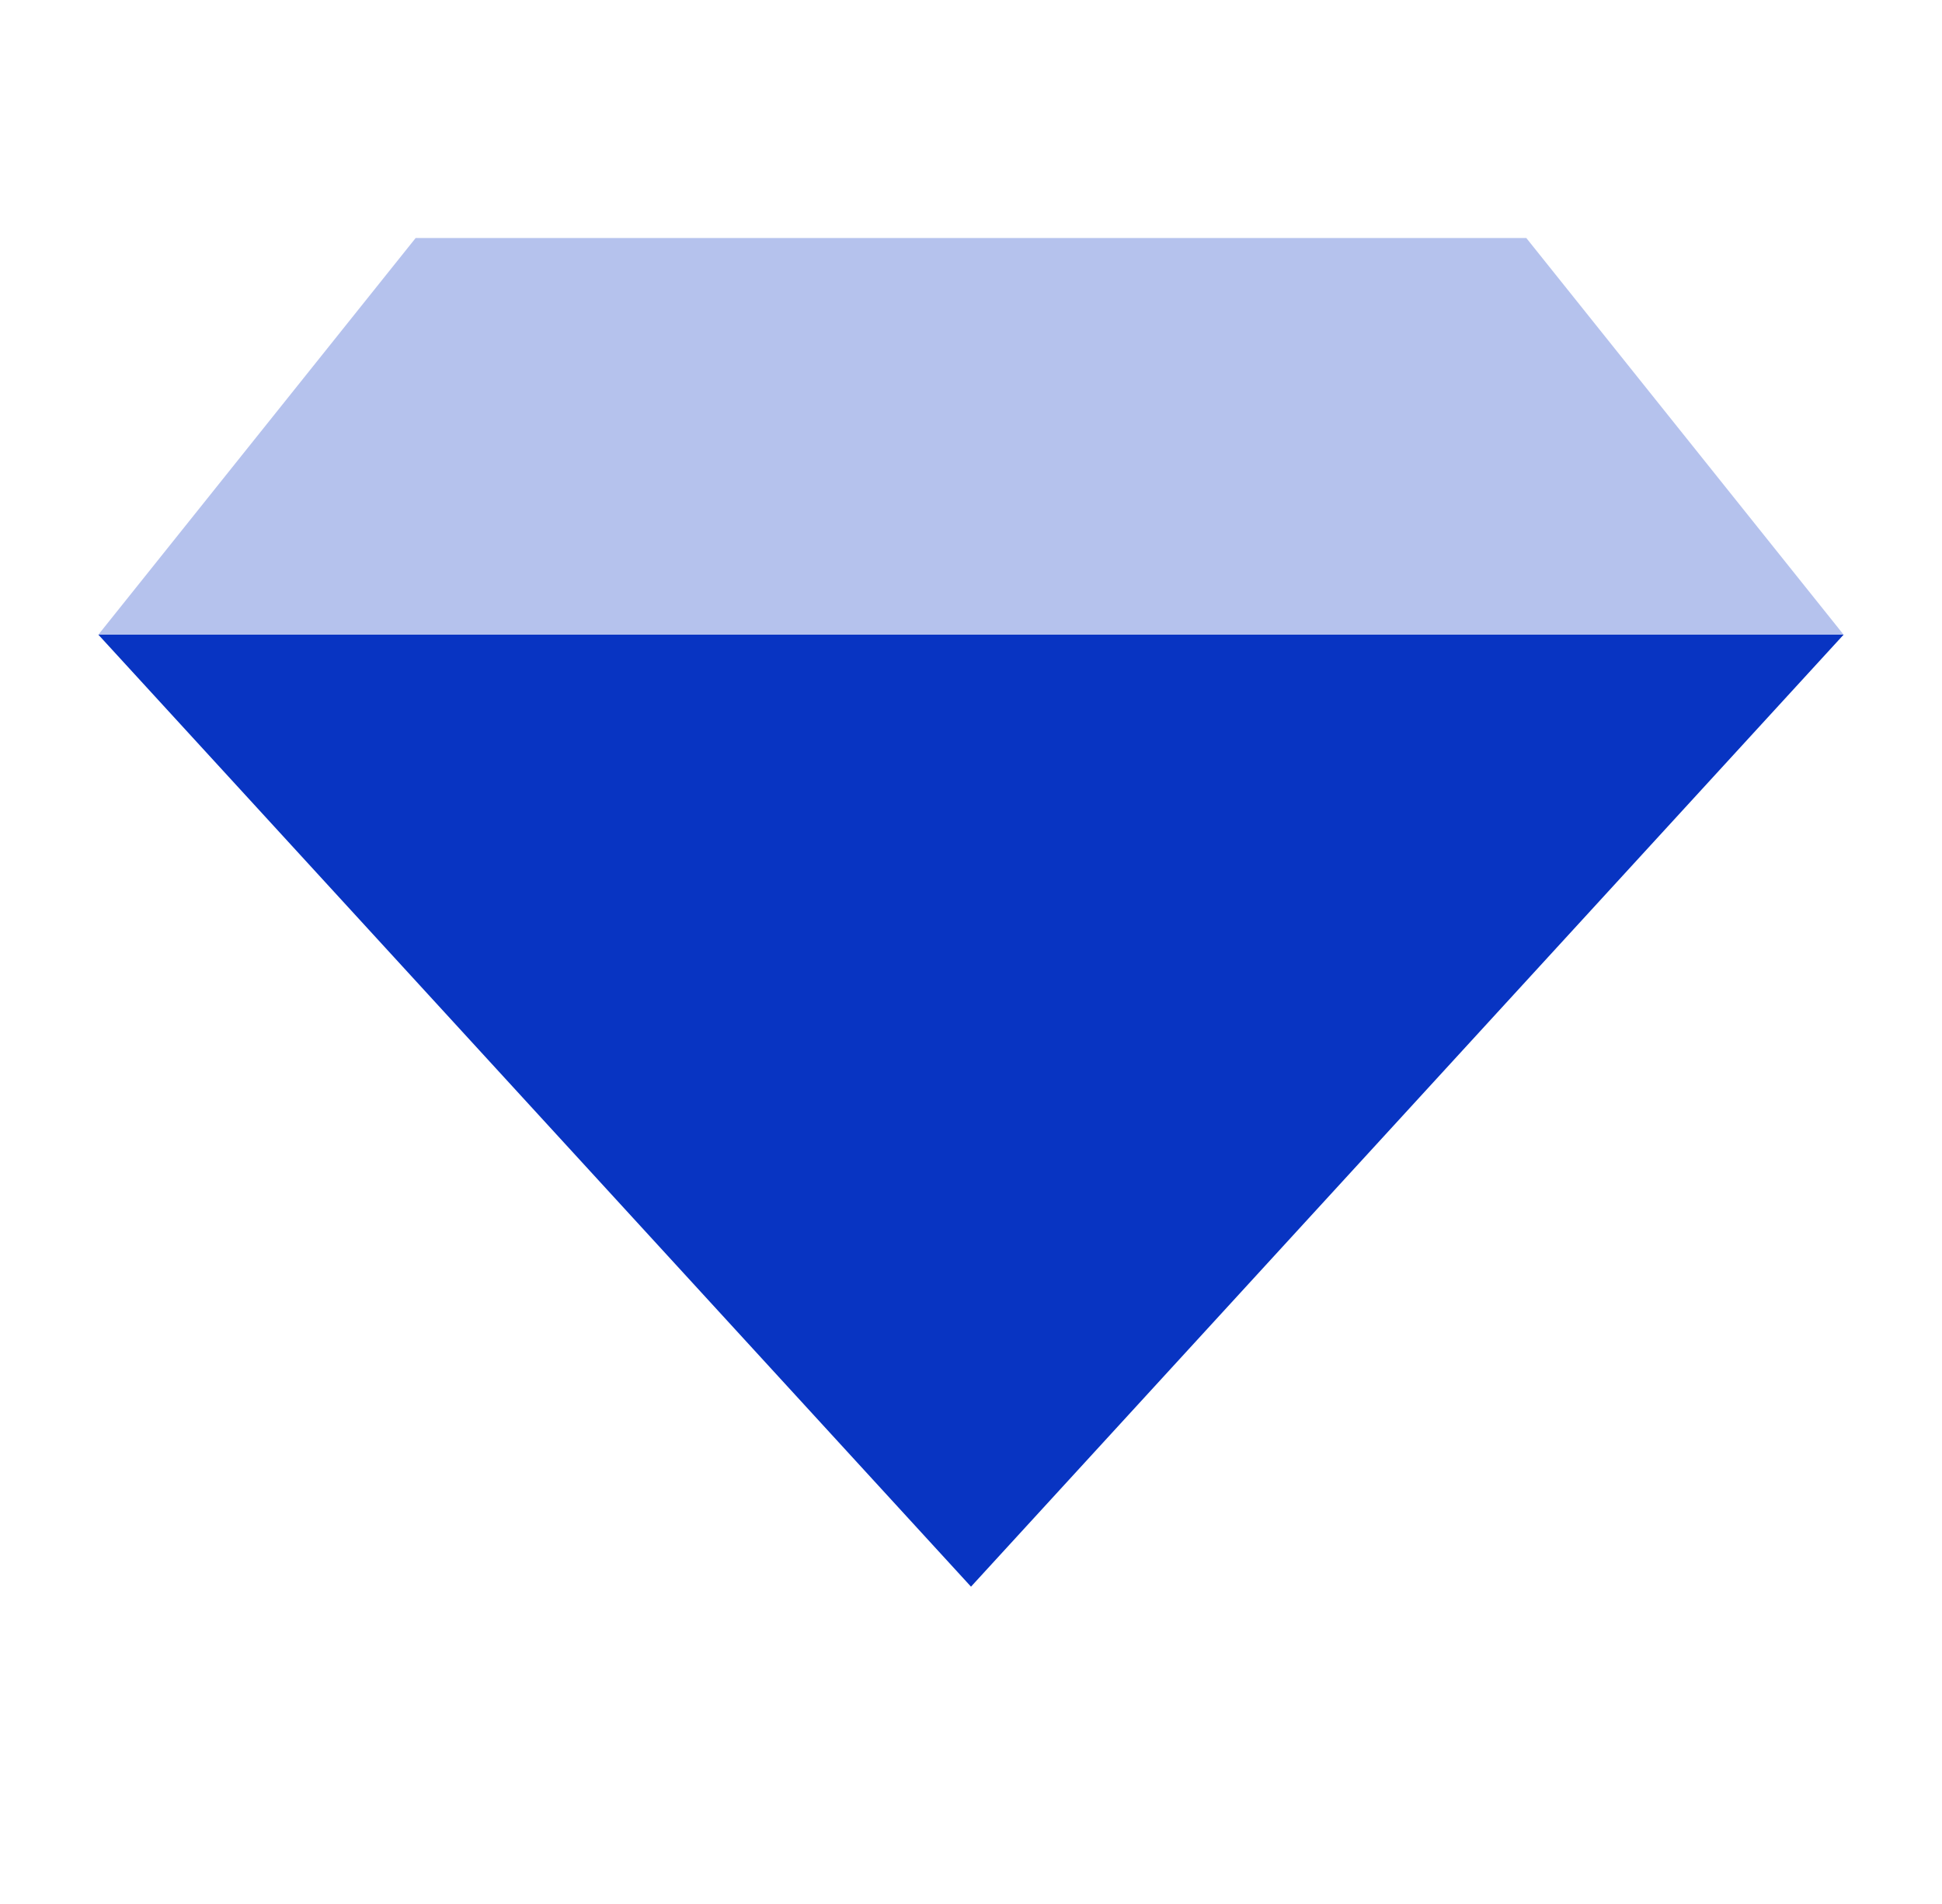
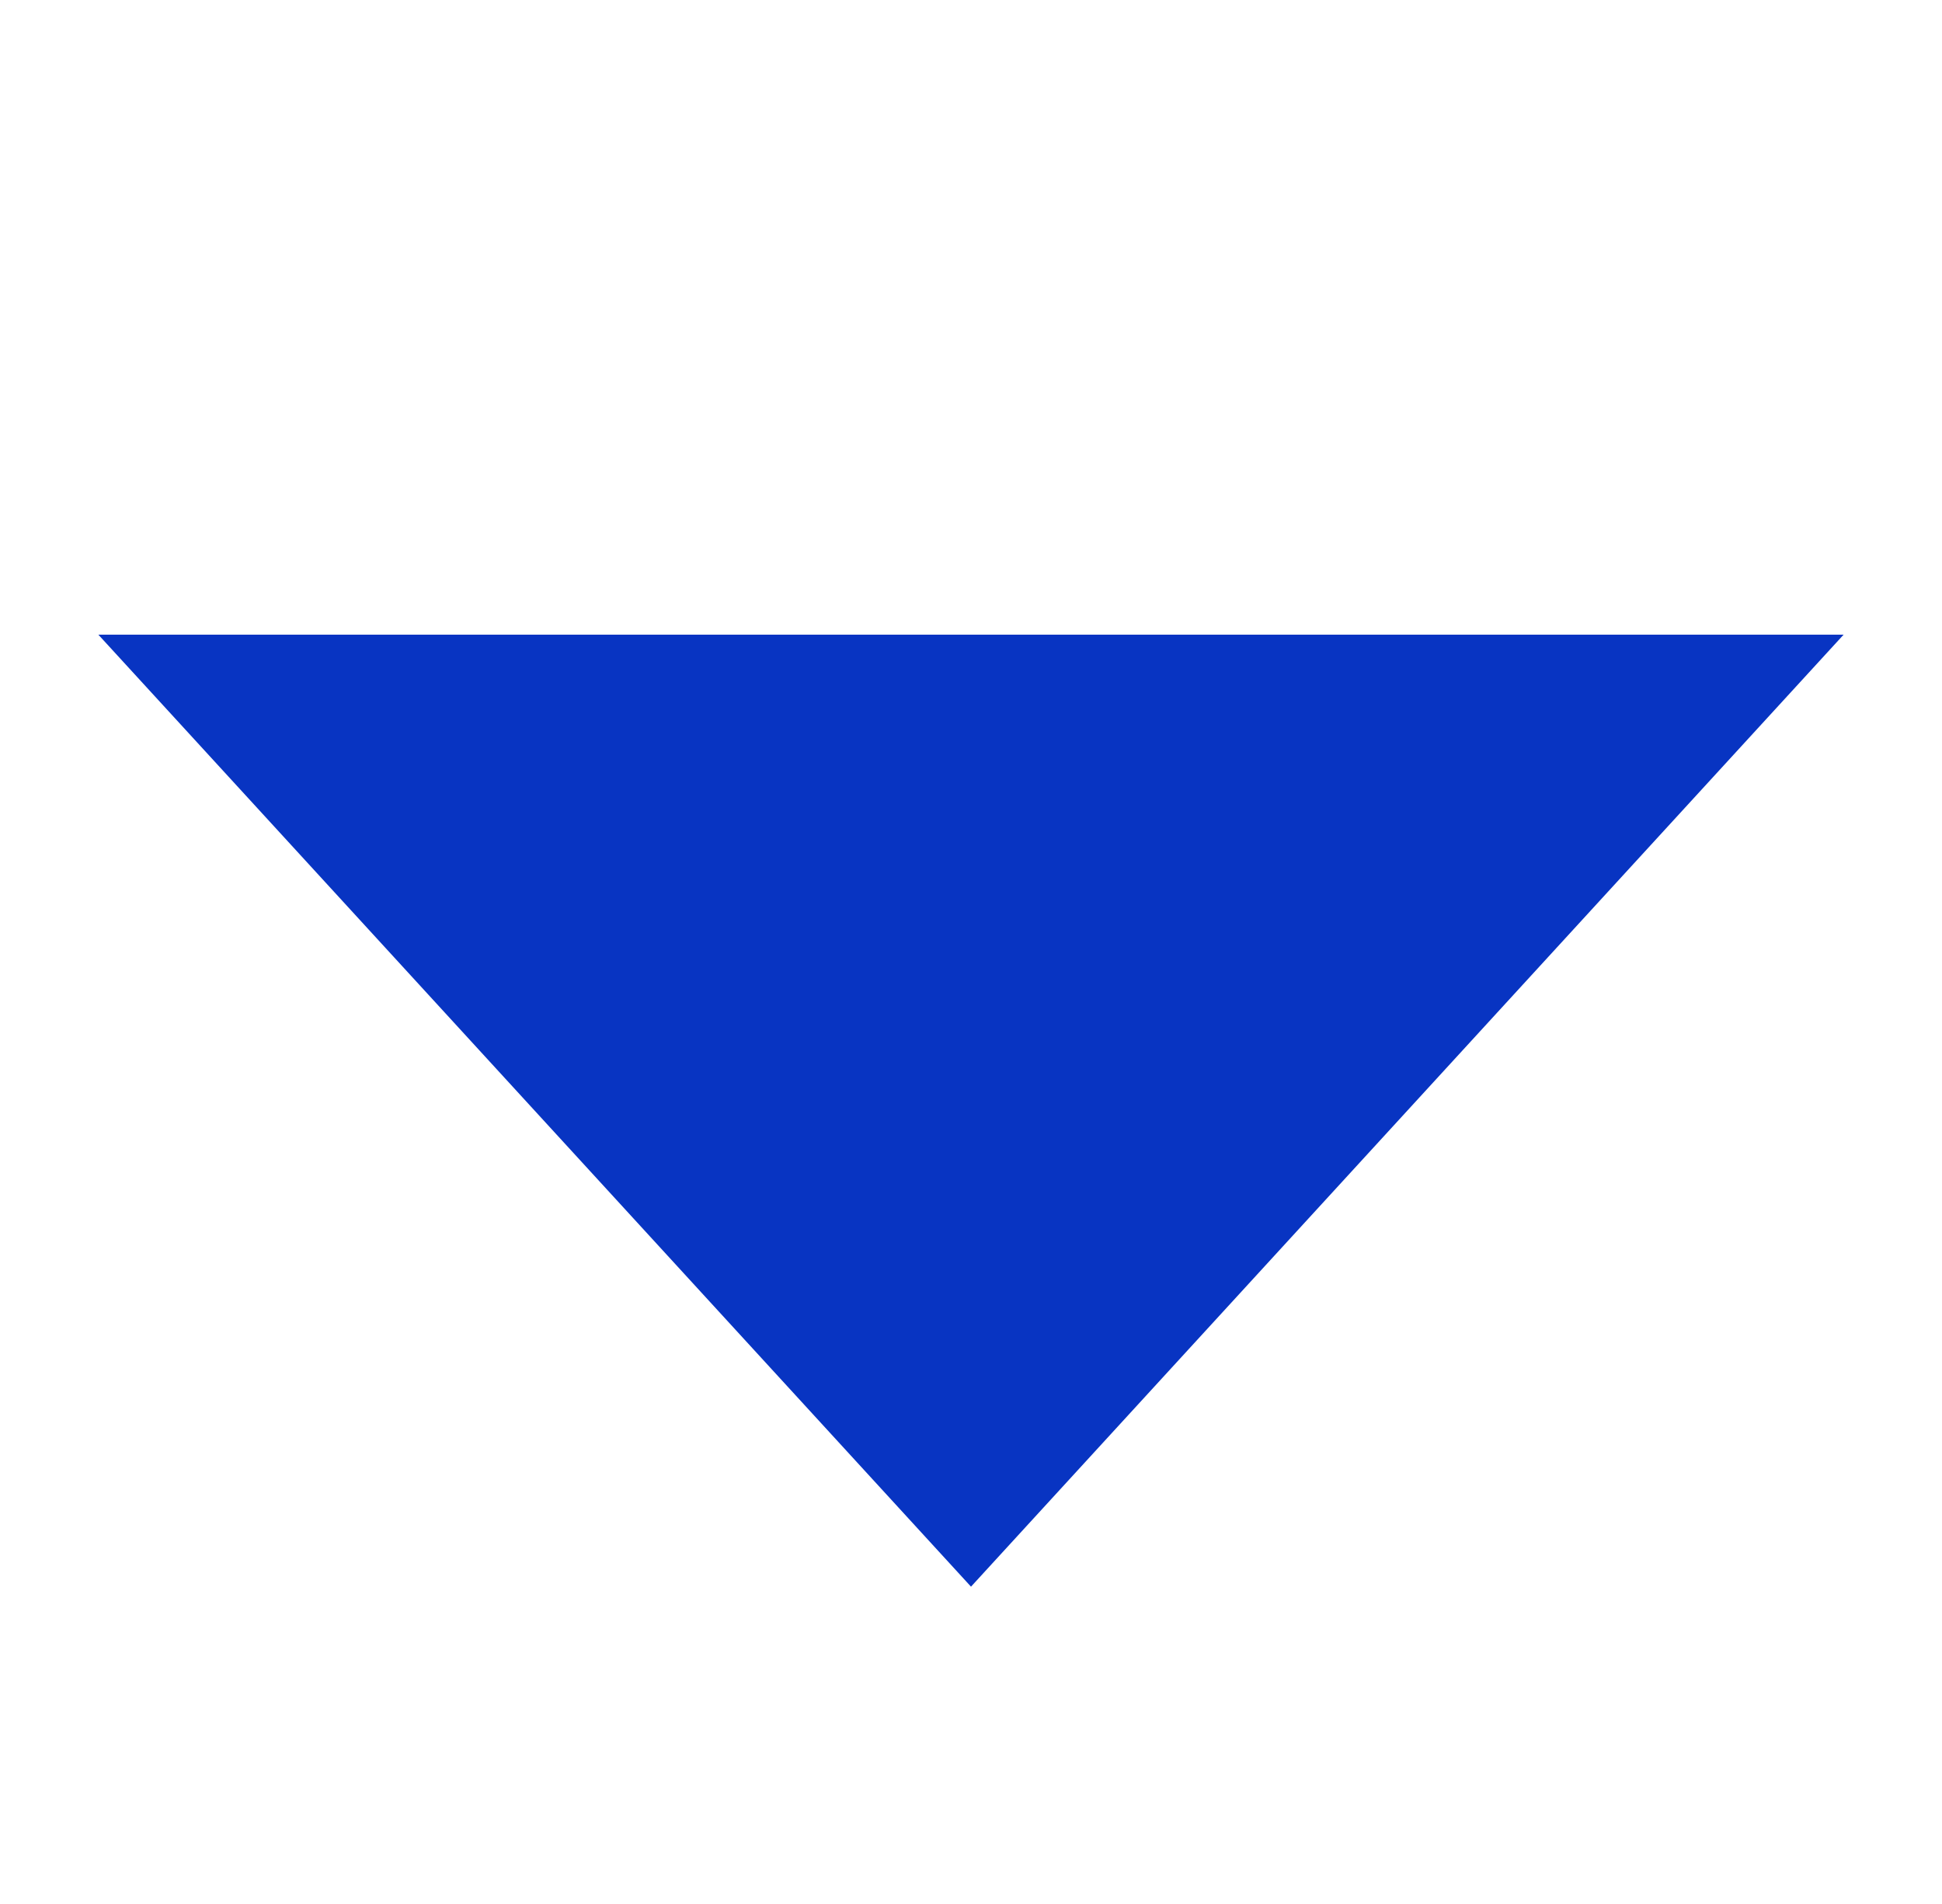
<svg xmlns="http://www.w3.org/2000/svg" width="51" height="50" viewBox="0 0 51 50" fill="none">
-   <path opacity="0.3" fill-rule="evenodd" clip-rule="evenodd" d="M10.916 6.25H40.083L48.416 16.667H2.583L10.916 6.25Z" fill="#0834C2" />
  <path fill-rule="evenodd" clip-rule="evenodd" d="M48.416 16.667L25.5 41.667L2.583 16.667H48.416Z" fill="#0834C2" />
</svg>